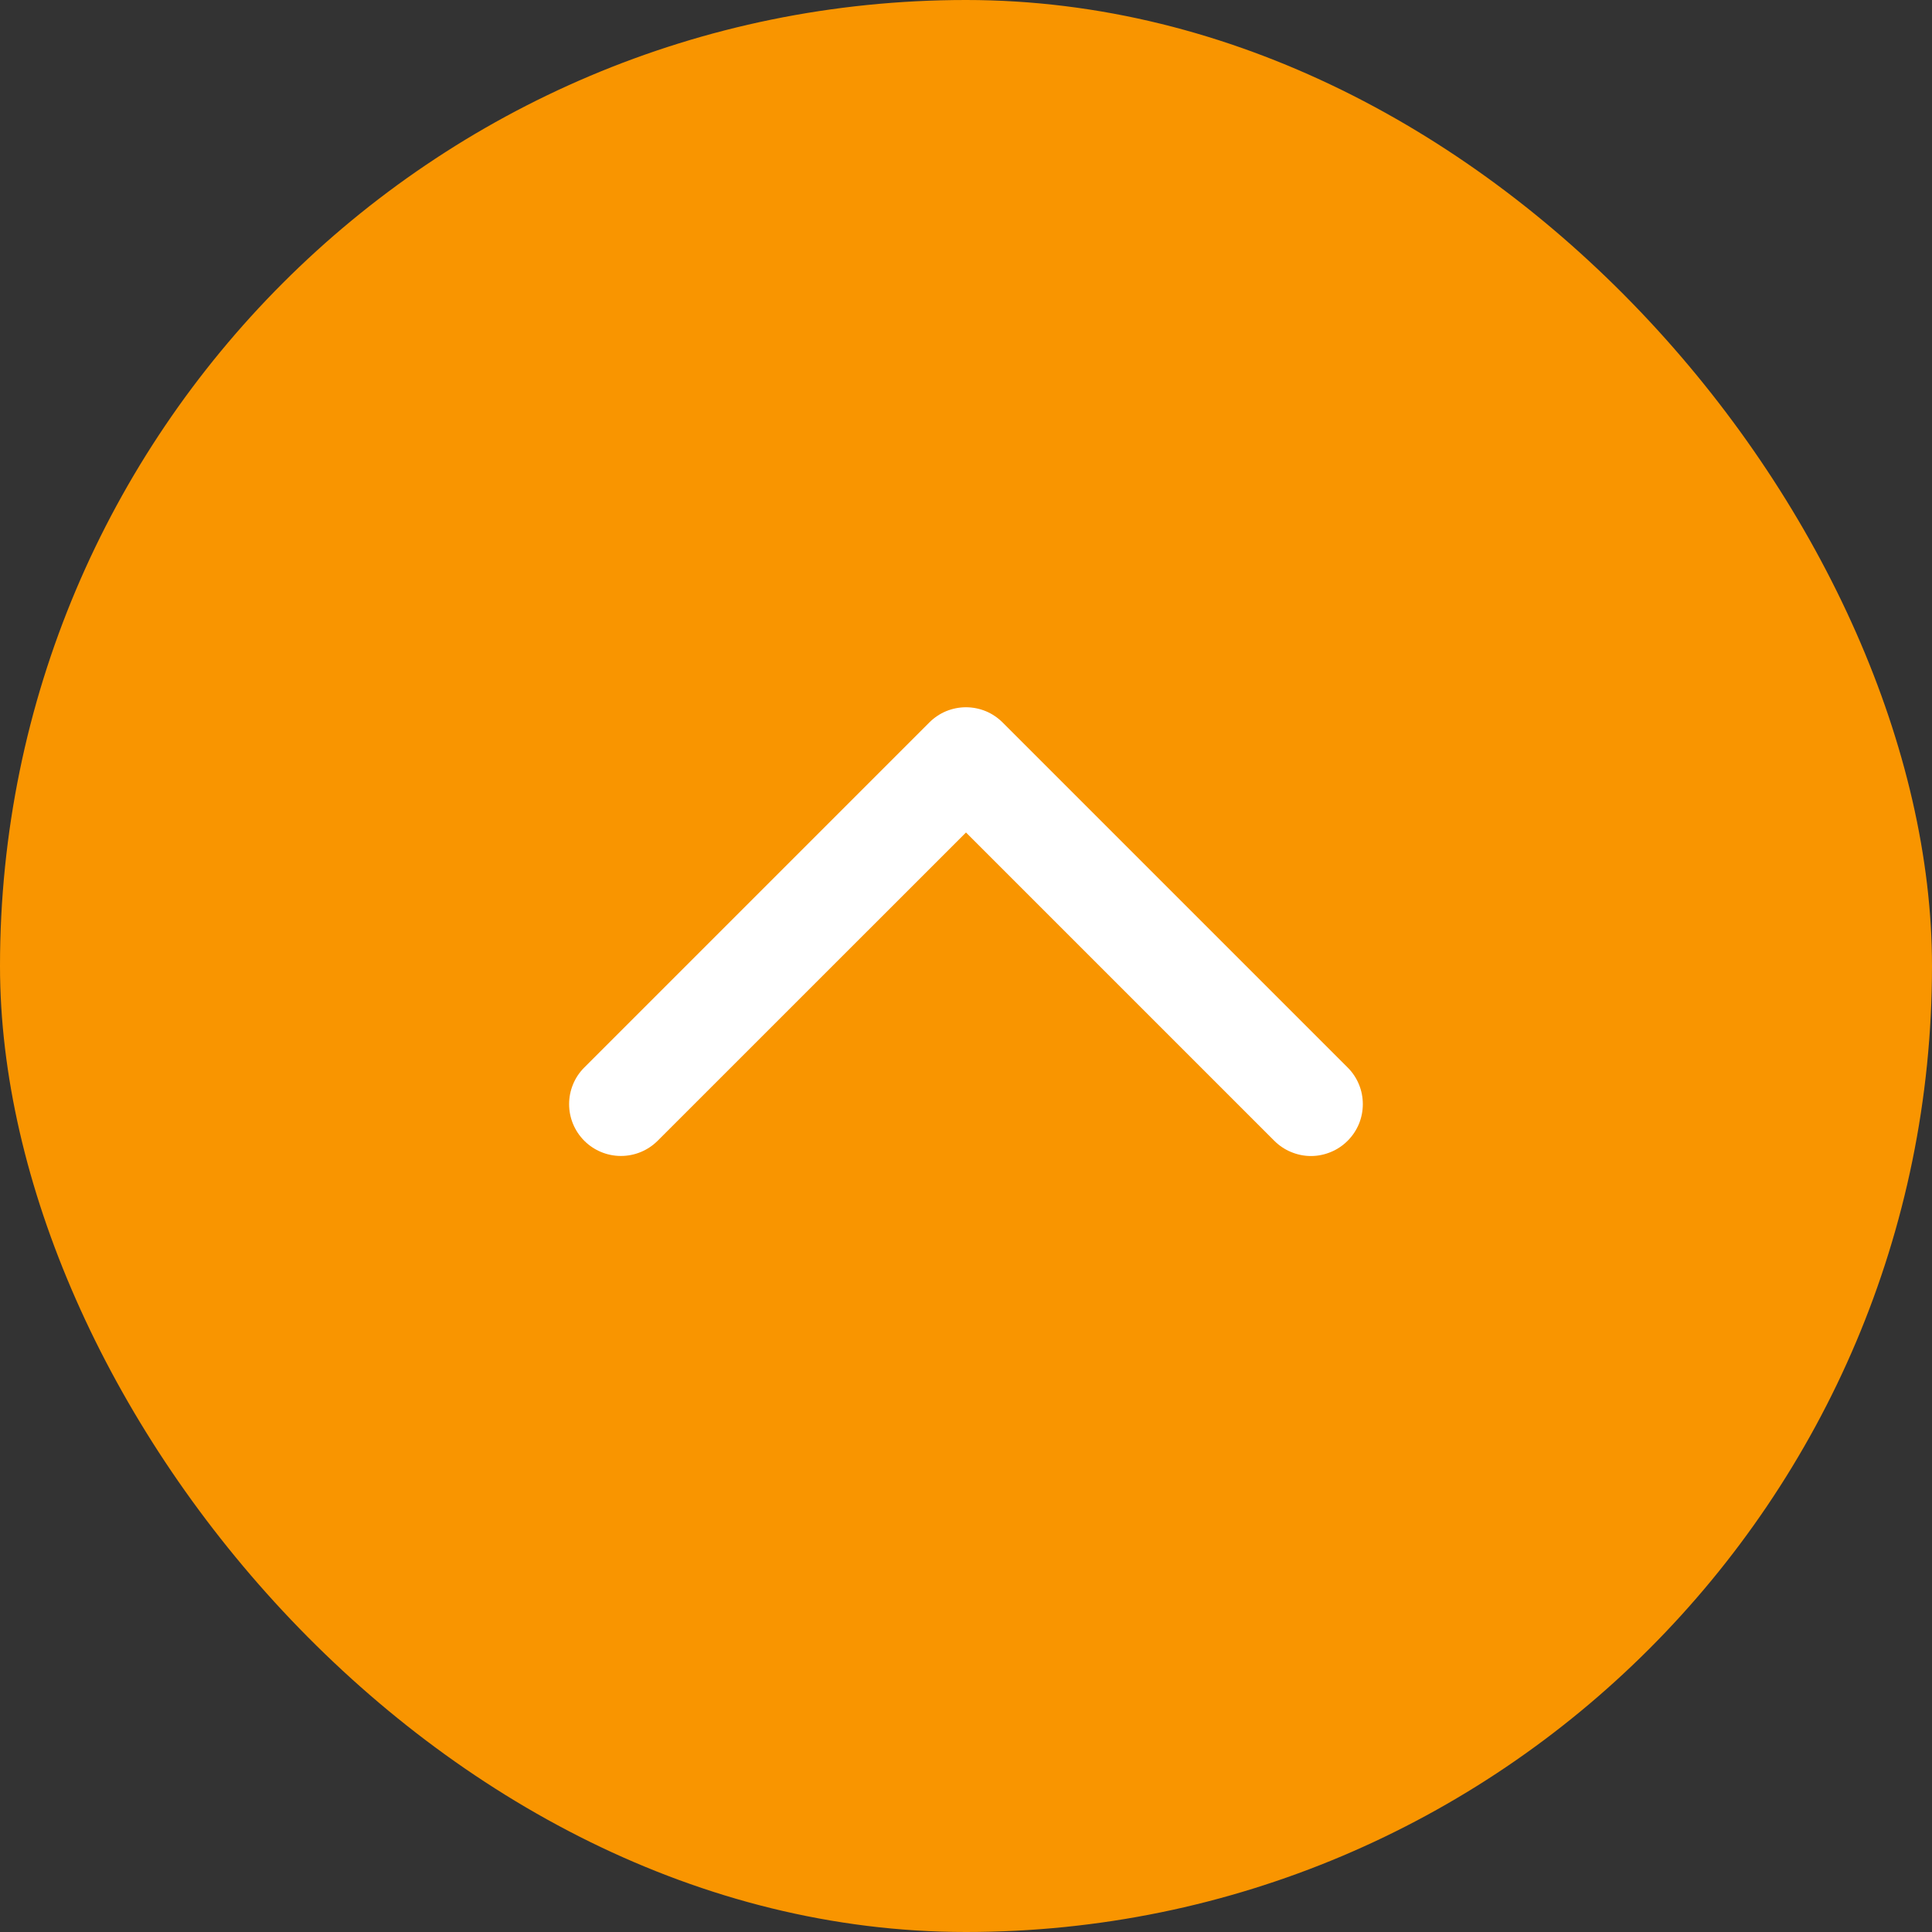
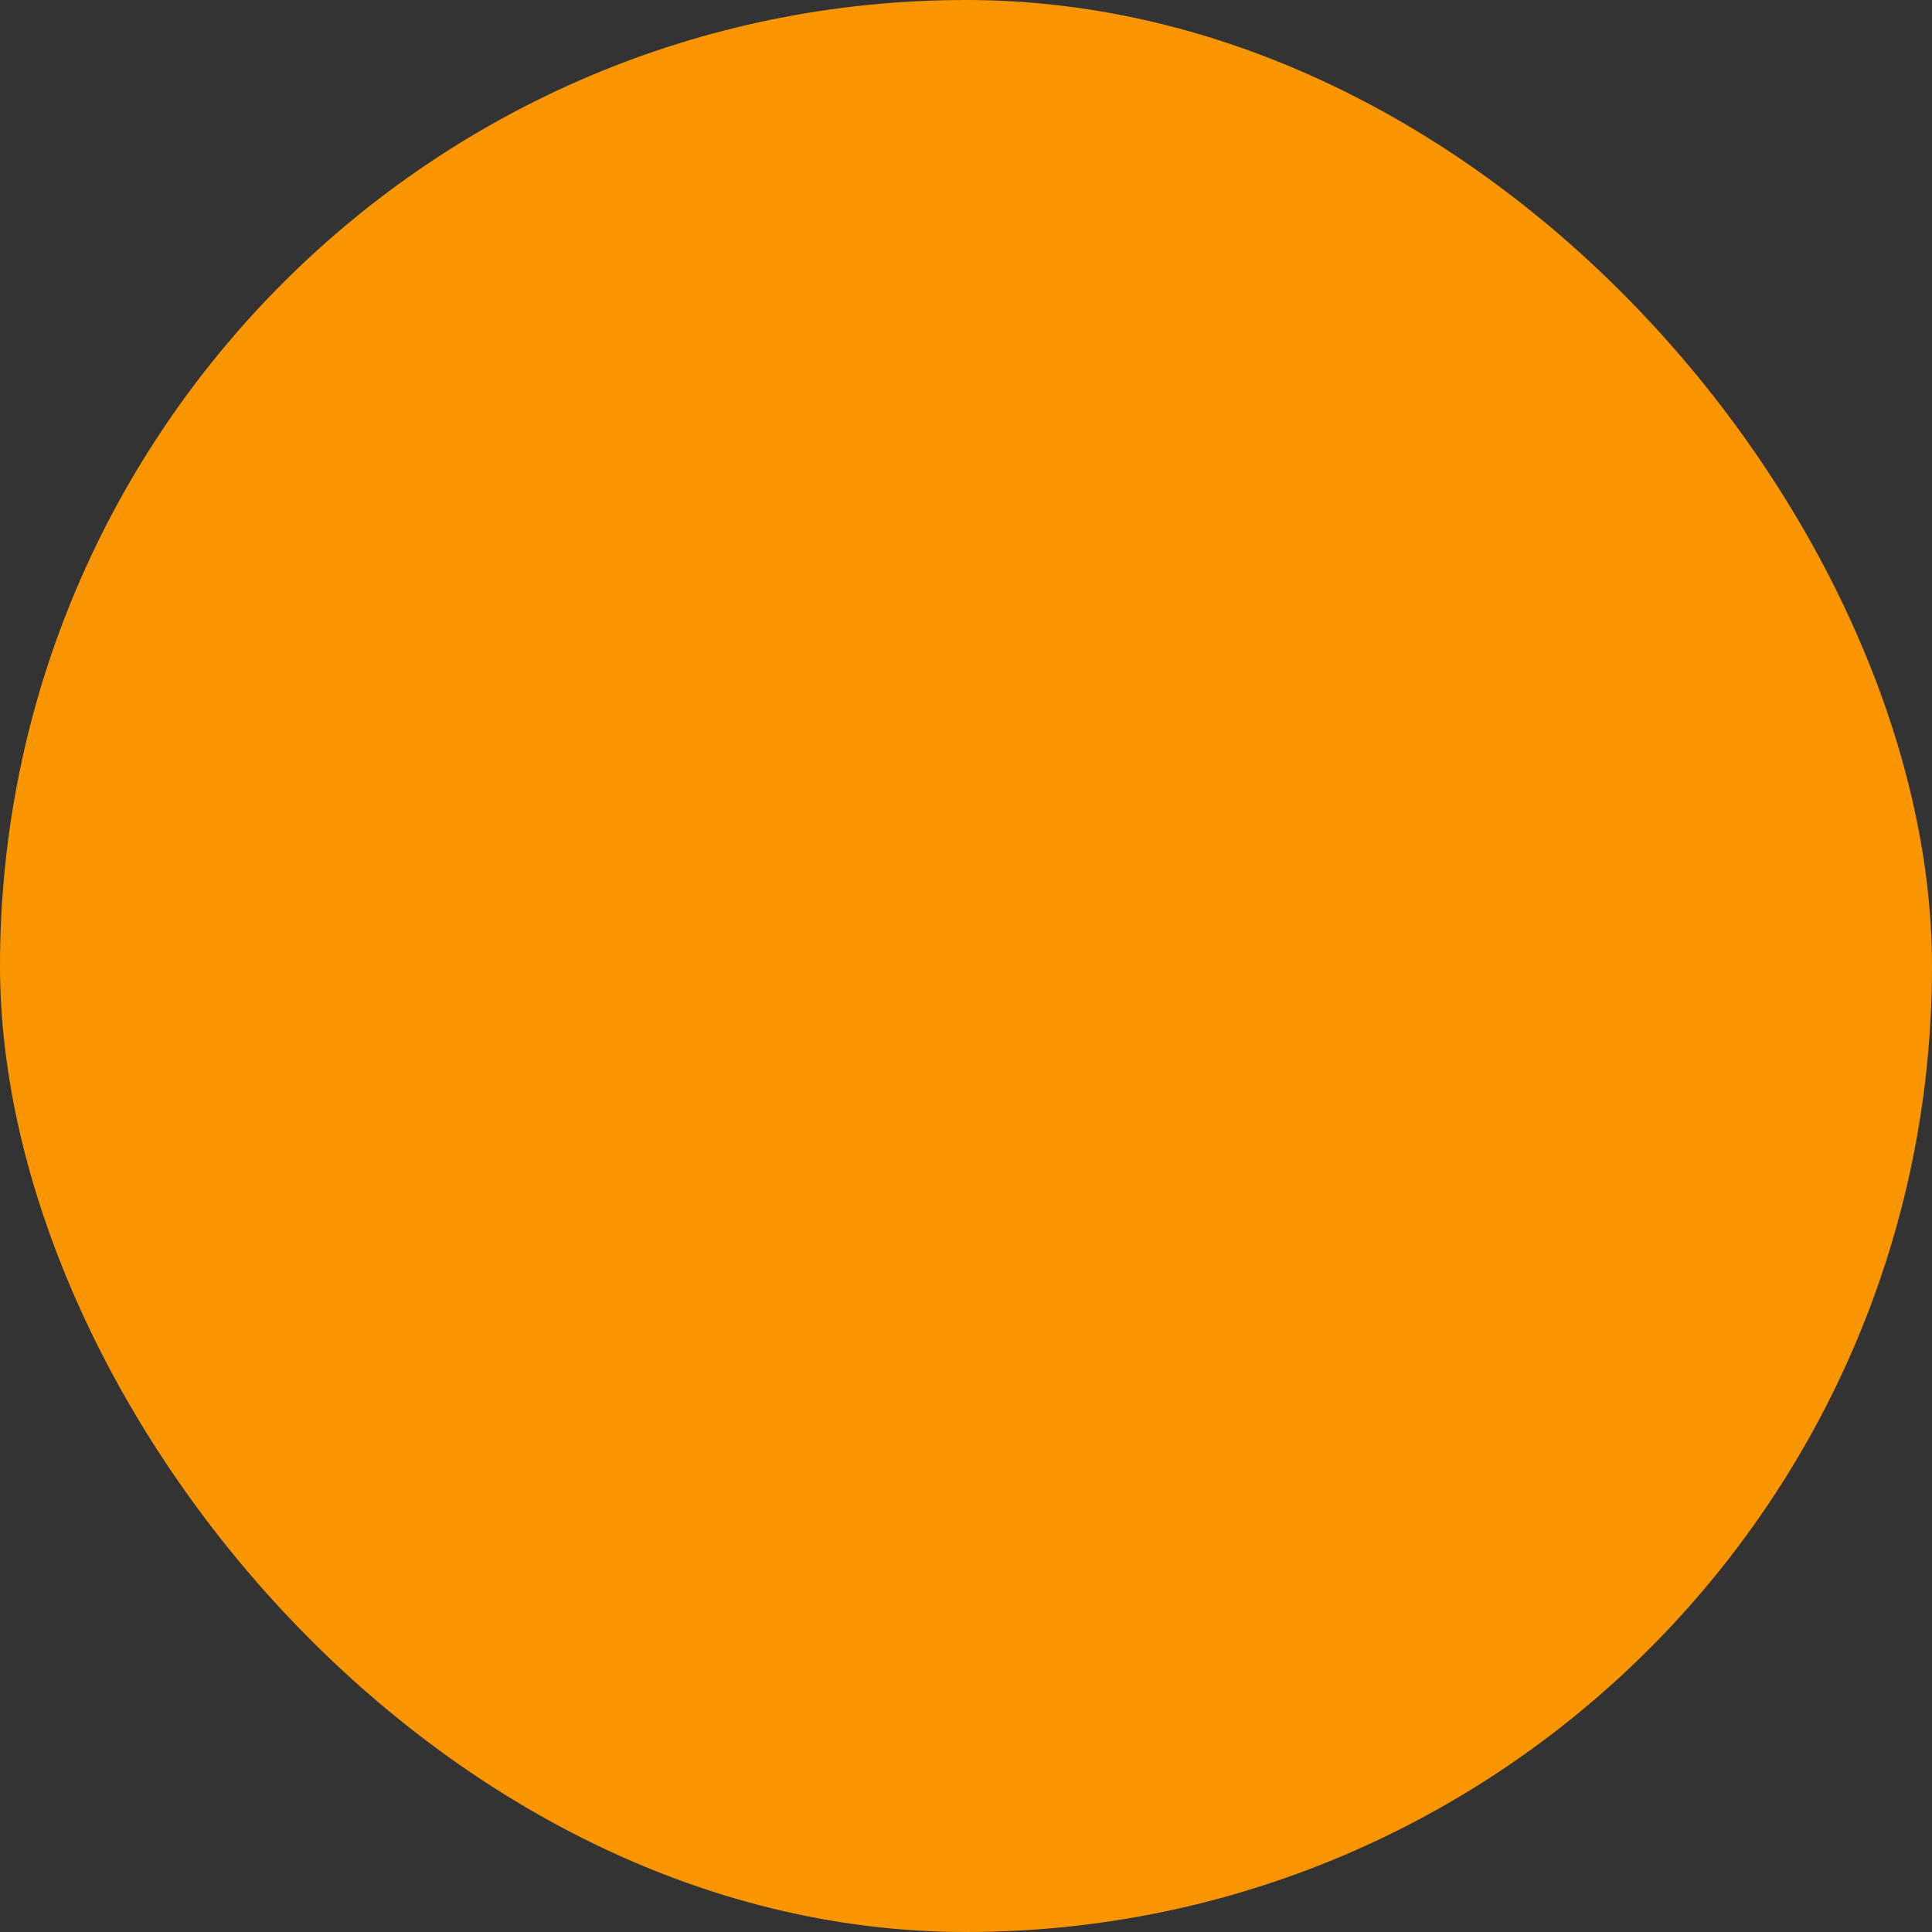
<svg xmlns="http://www.w3.org/2000/svg" width="28" height="28" viewBox="0 0 28 28" fill="none">
  <rect x="0" y="0" width="28" height="28" fill="#333333" stroke="none" />
  <rect width="28" height="28" rx="14" fill="#F99500" />
-   <path d="M19.531 16.533C19.461 16.603 19.378 16.659 19.287 16.696C19.196 16.734 19.098 16.754 18.999 16.754C18.901 16.754 18.803 16.734 18.712 16.696C18.621 16.659 18.538 16.603 18.468 16.533L14 12.065L9.531 16.533C9.39 16.674 9.199 16.753 8.999 16.753C8.8 16.753 8.609 16.674 8.468 16.533C8.327 16.392 8.248 16.201 8.248 16.002C8.248 15.803 8.327 15.611 8.468 15.471L13.468 10.471C13.538 10.401 13.621 10.345 13.712 10.307C13.803 10.27 13.901 10.25 13.999 10.25C14.098 10.25 14.196 10.27 14.287 10.307C14.378 10.345 14.461 10.401 14.531 10.471L19.531 15.471C19.601 15.54 19.656 15.623 19.694 15.714C19.732 15.805 19.751 15.903 19.751 16.002C19.751 16.101 19.732 16.198 19.694 16.29C19.656 16.381 19.601 16.463 19.531 16.533Z" fill="white" />
</svg>